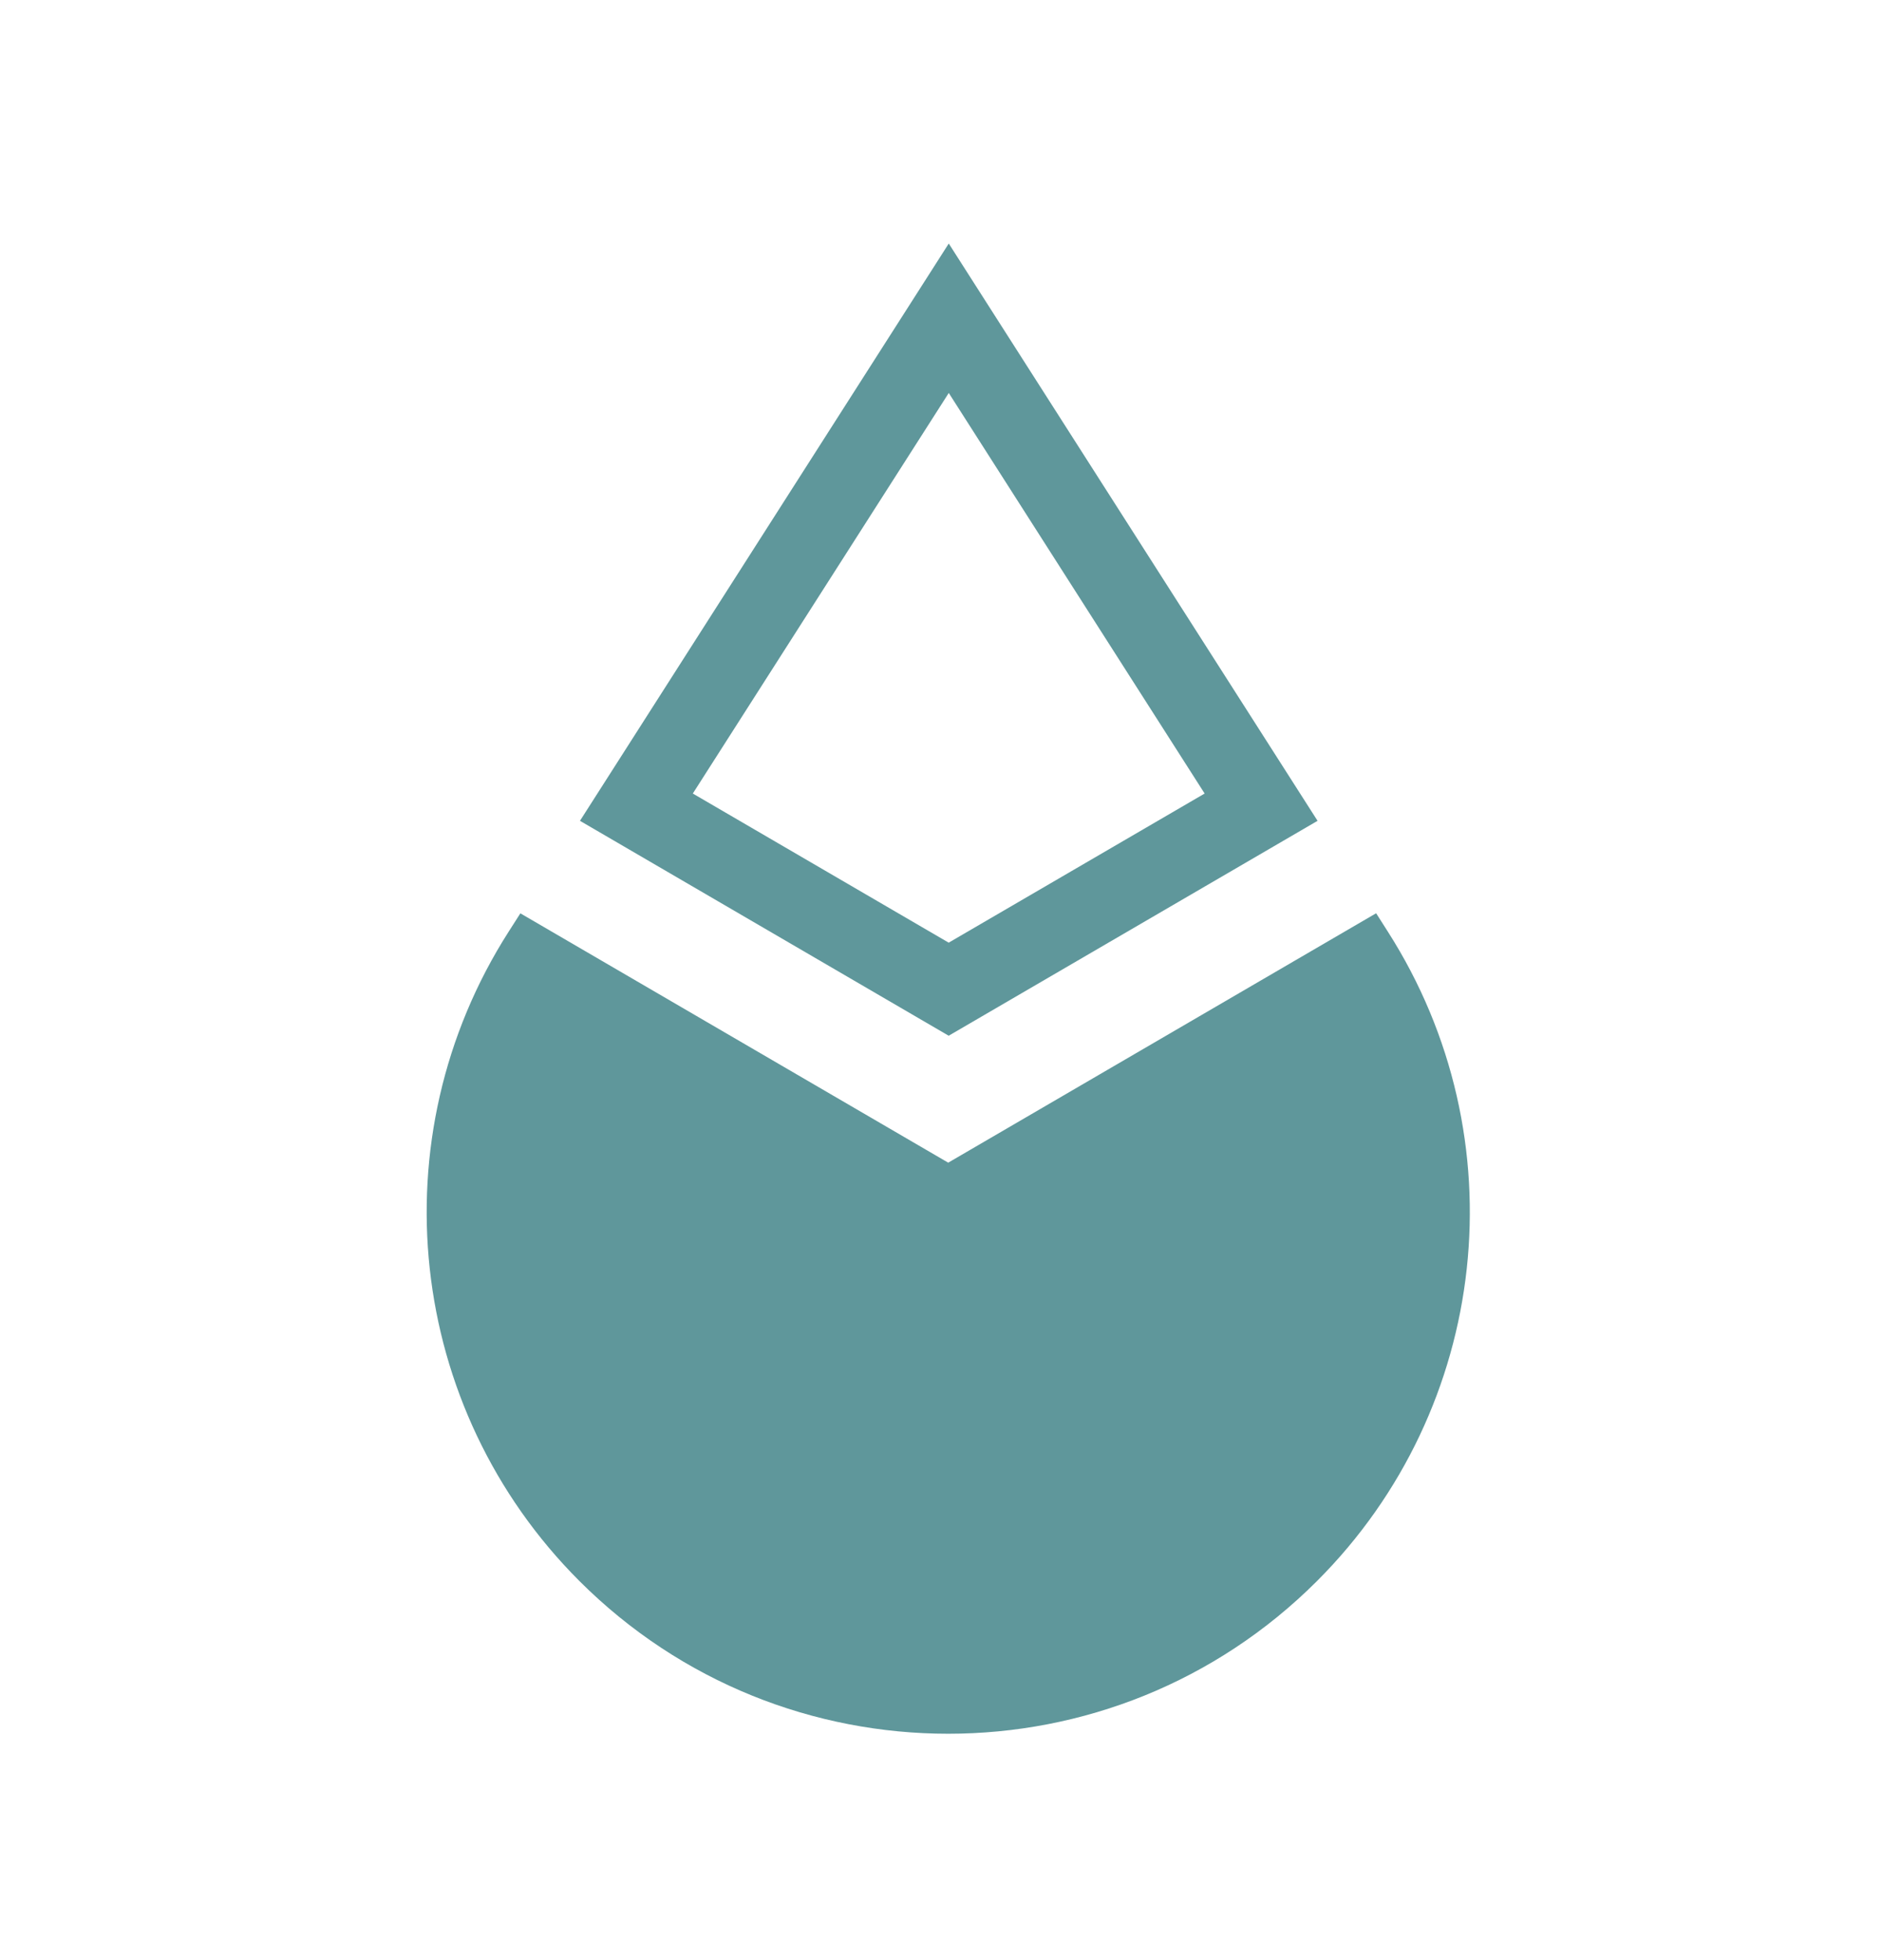
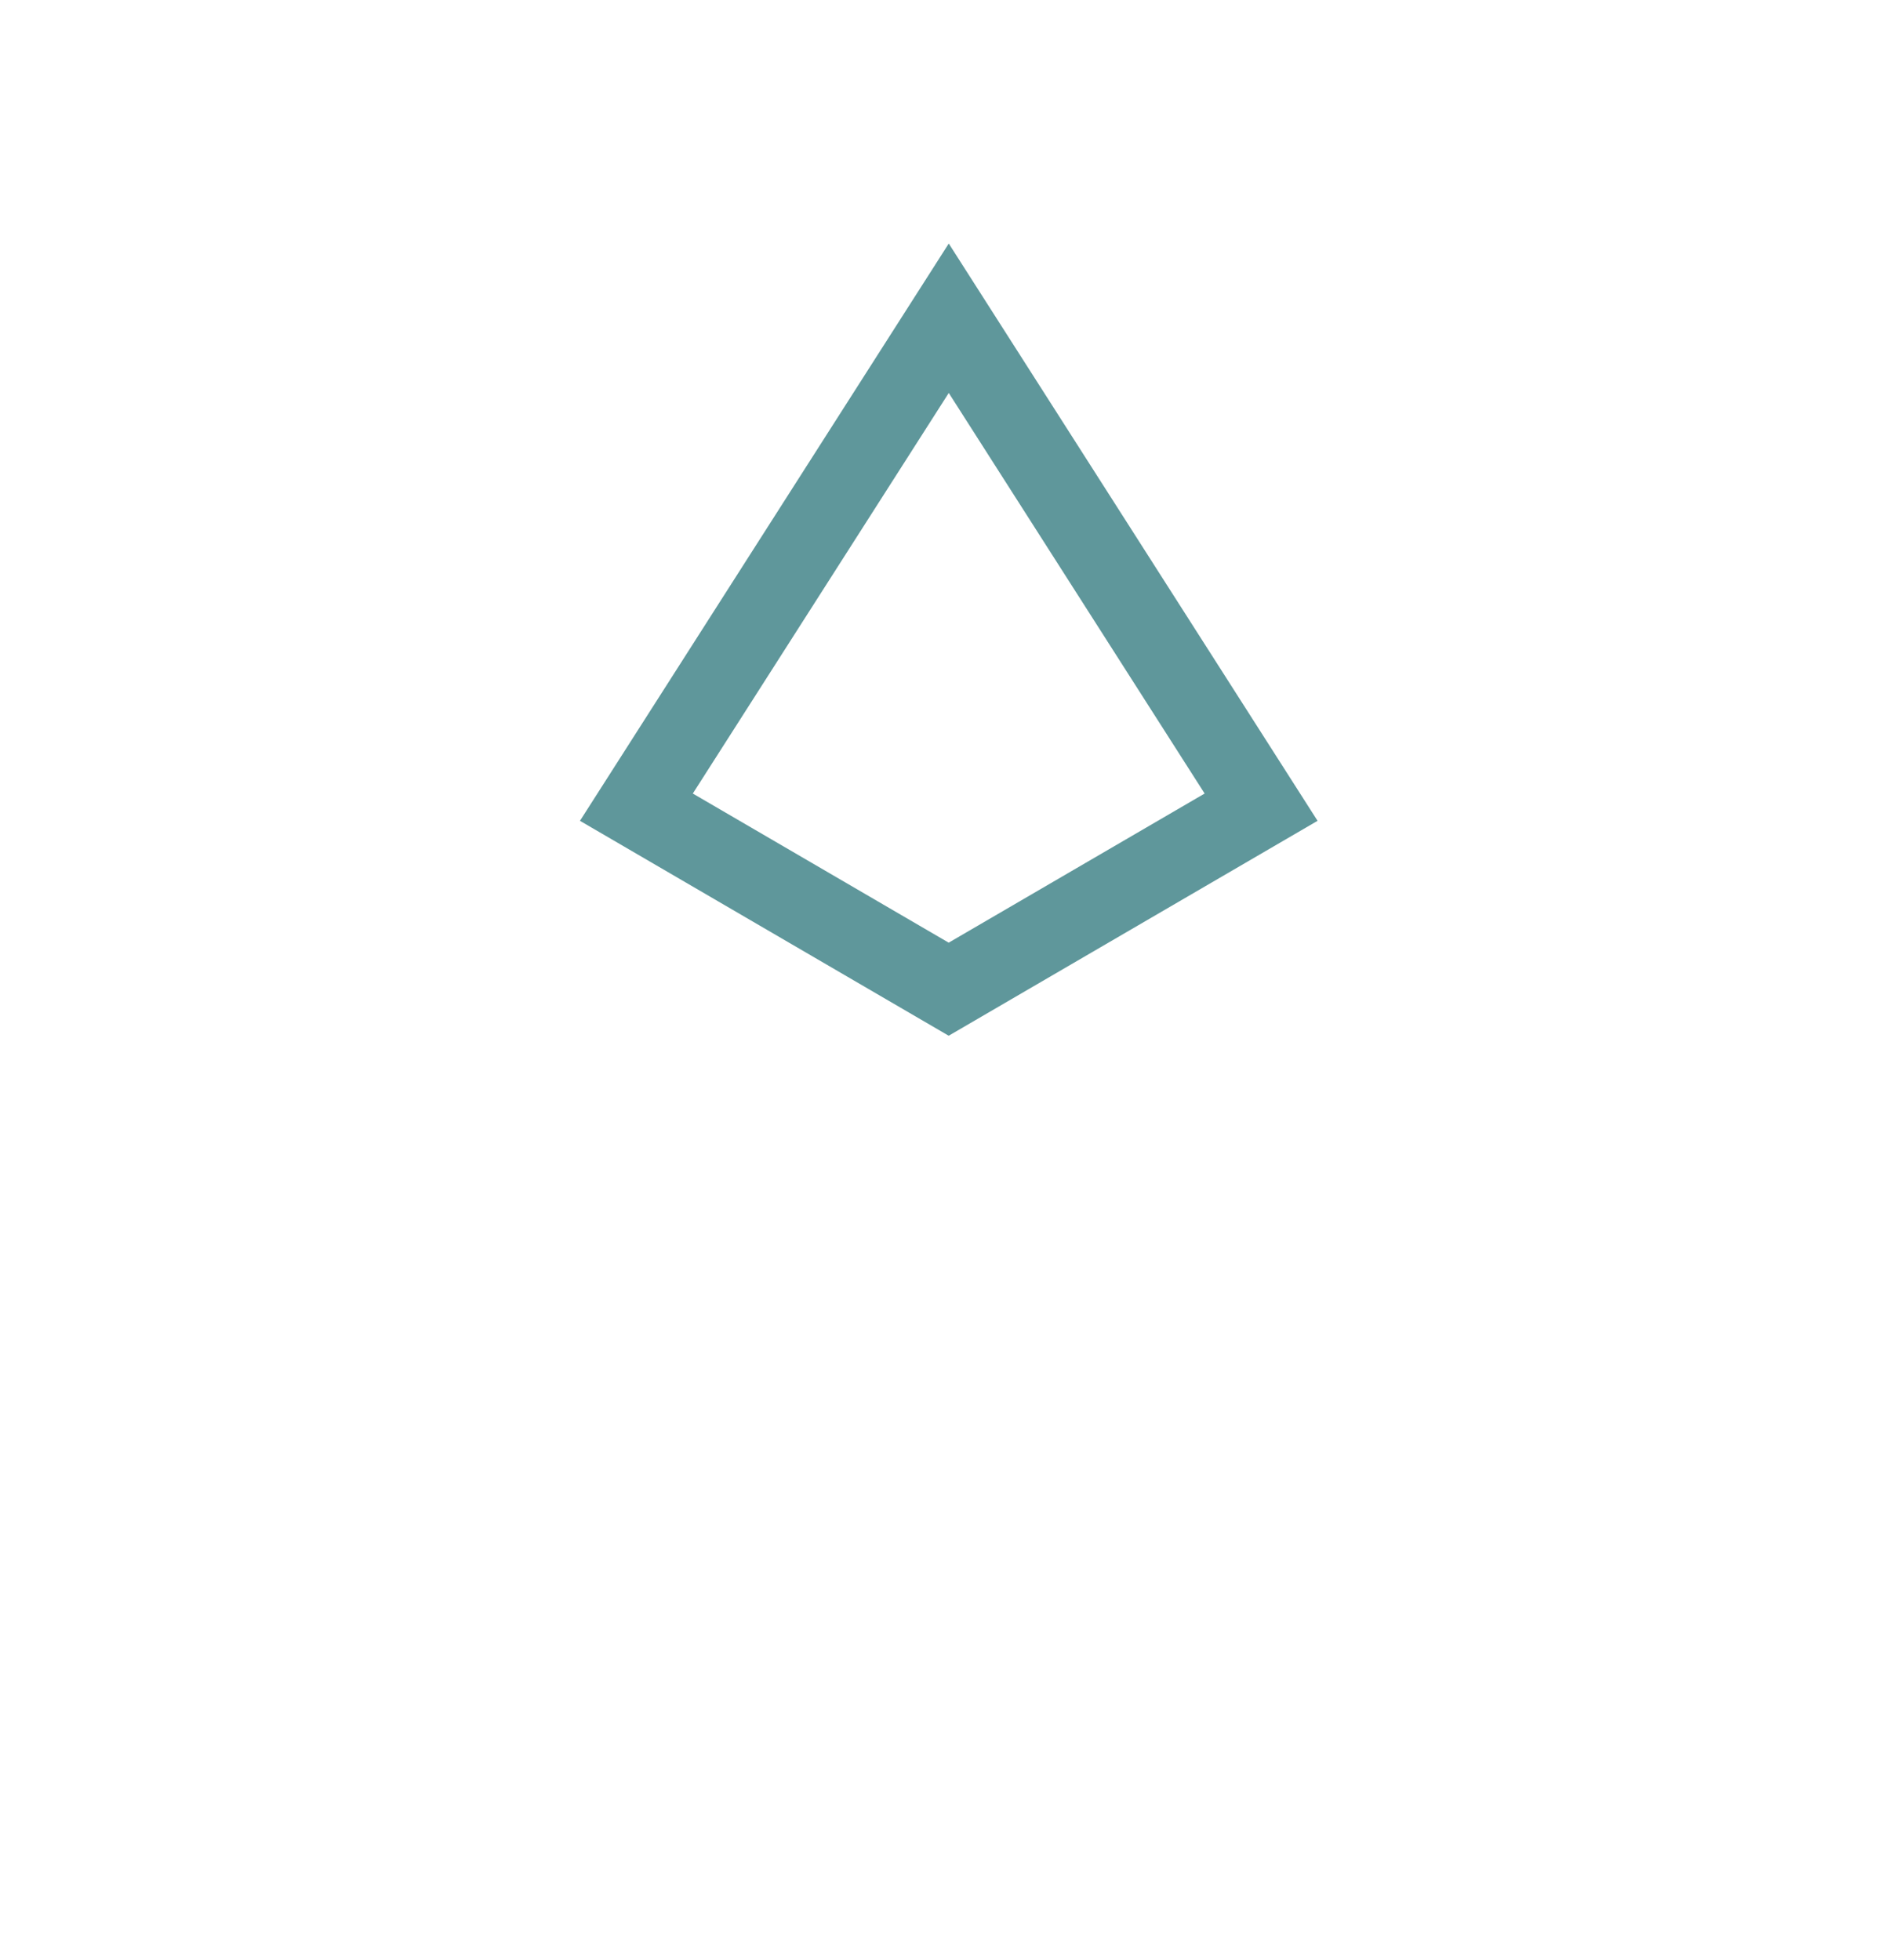
<svg xmlns="http://www.w3.org/2000/svg" width="24" height="25" viewBox="0 0 24 25" fill="none">
  <path fill-rule="evenodd" clip-rule="evenodd" d="M12.099 3.106L16.802 10.469L12.098 13.21L7.396 10.469L12.099 3.106ZM8.835 10.121L12.099 5.012L15.362 10.121L12.098 12.023L8.835 10.121Z" fill="#5F979B" />
-   <path d="M12.092 14.829L6.636 11.649L6.487 11.882C4.807 14.512 5.182 17.958 7.389 20.165C9.987 22.762 14.198 22.762 16.795 20.165C19.003 17.958 19.378 14.512 17.698 11.882L17.549 11.648L12.092 14.829L12.092 14.829Z" fill="#5F979B" />
</svg>